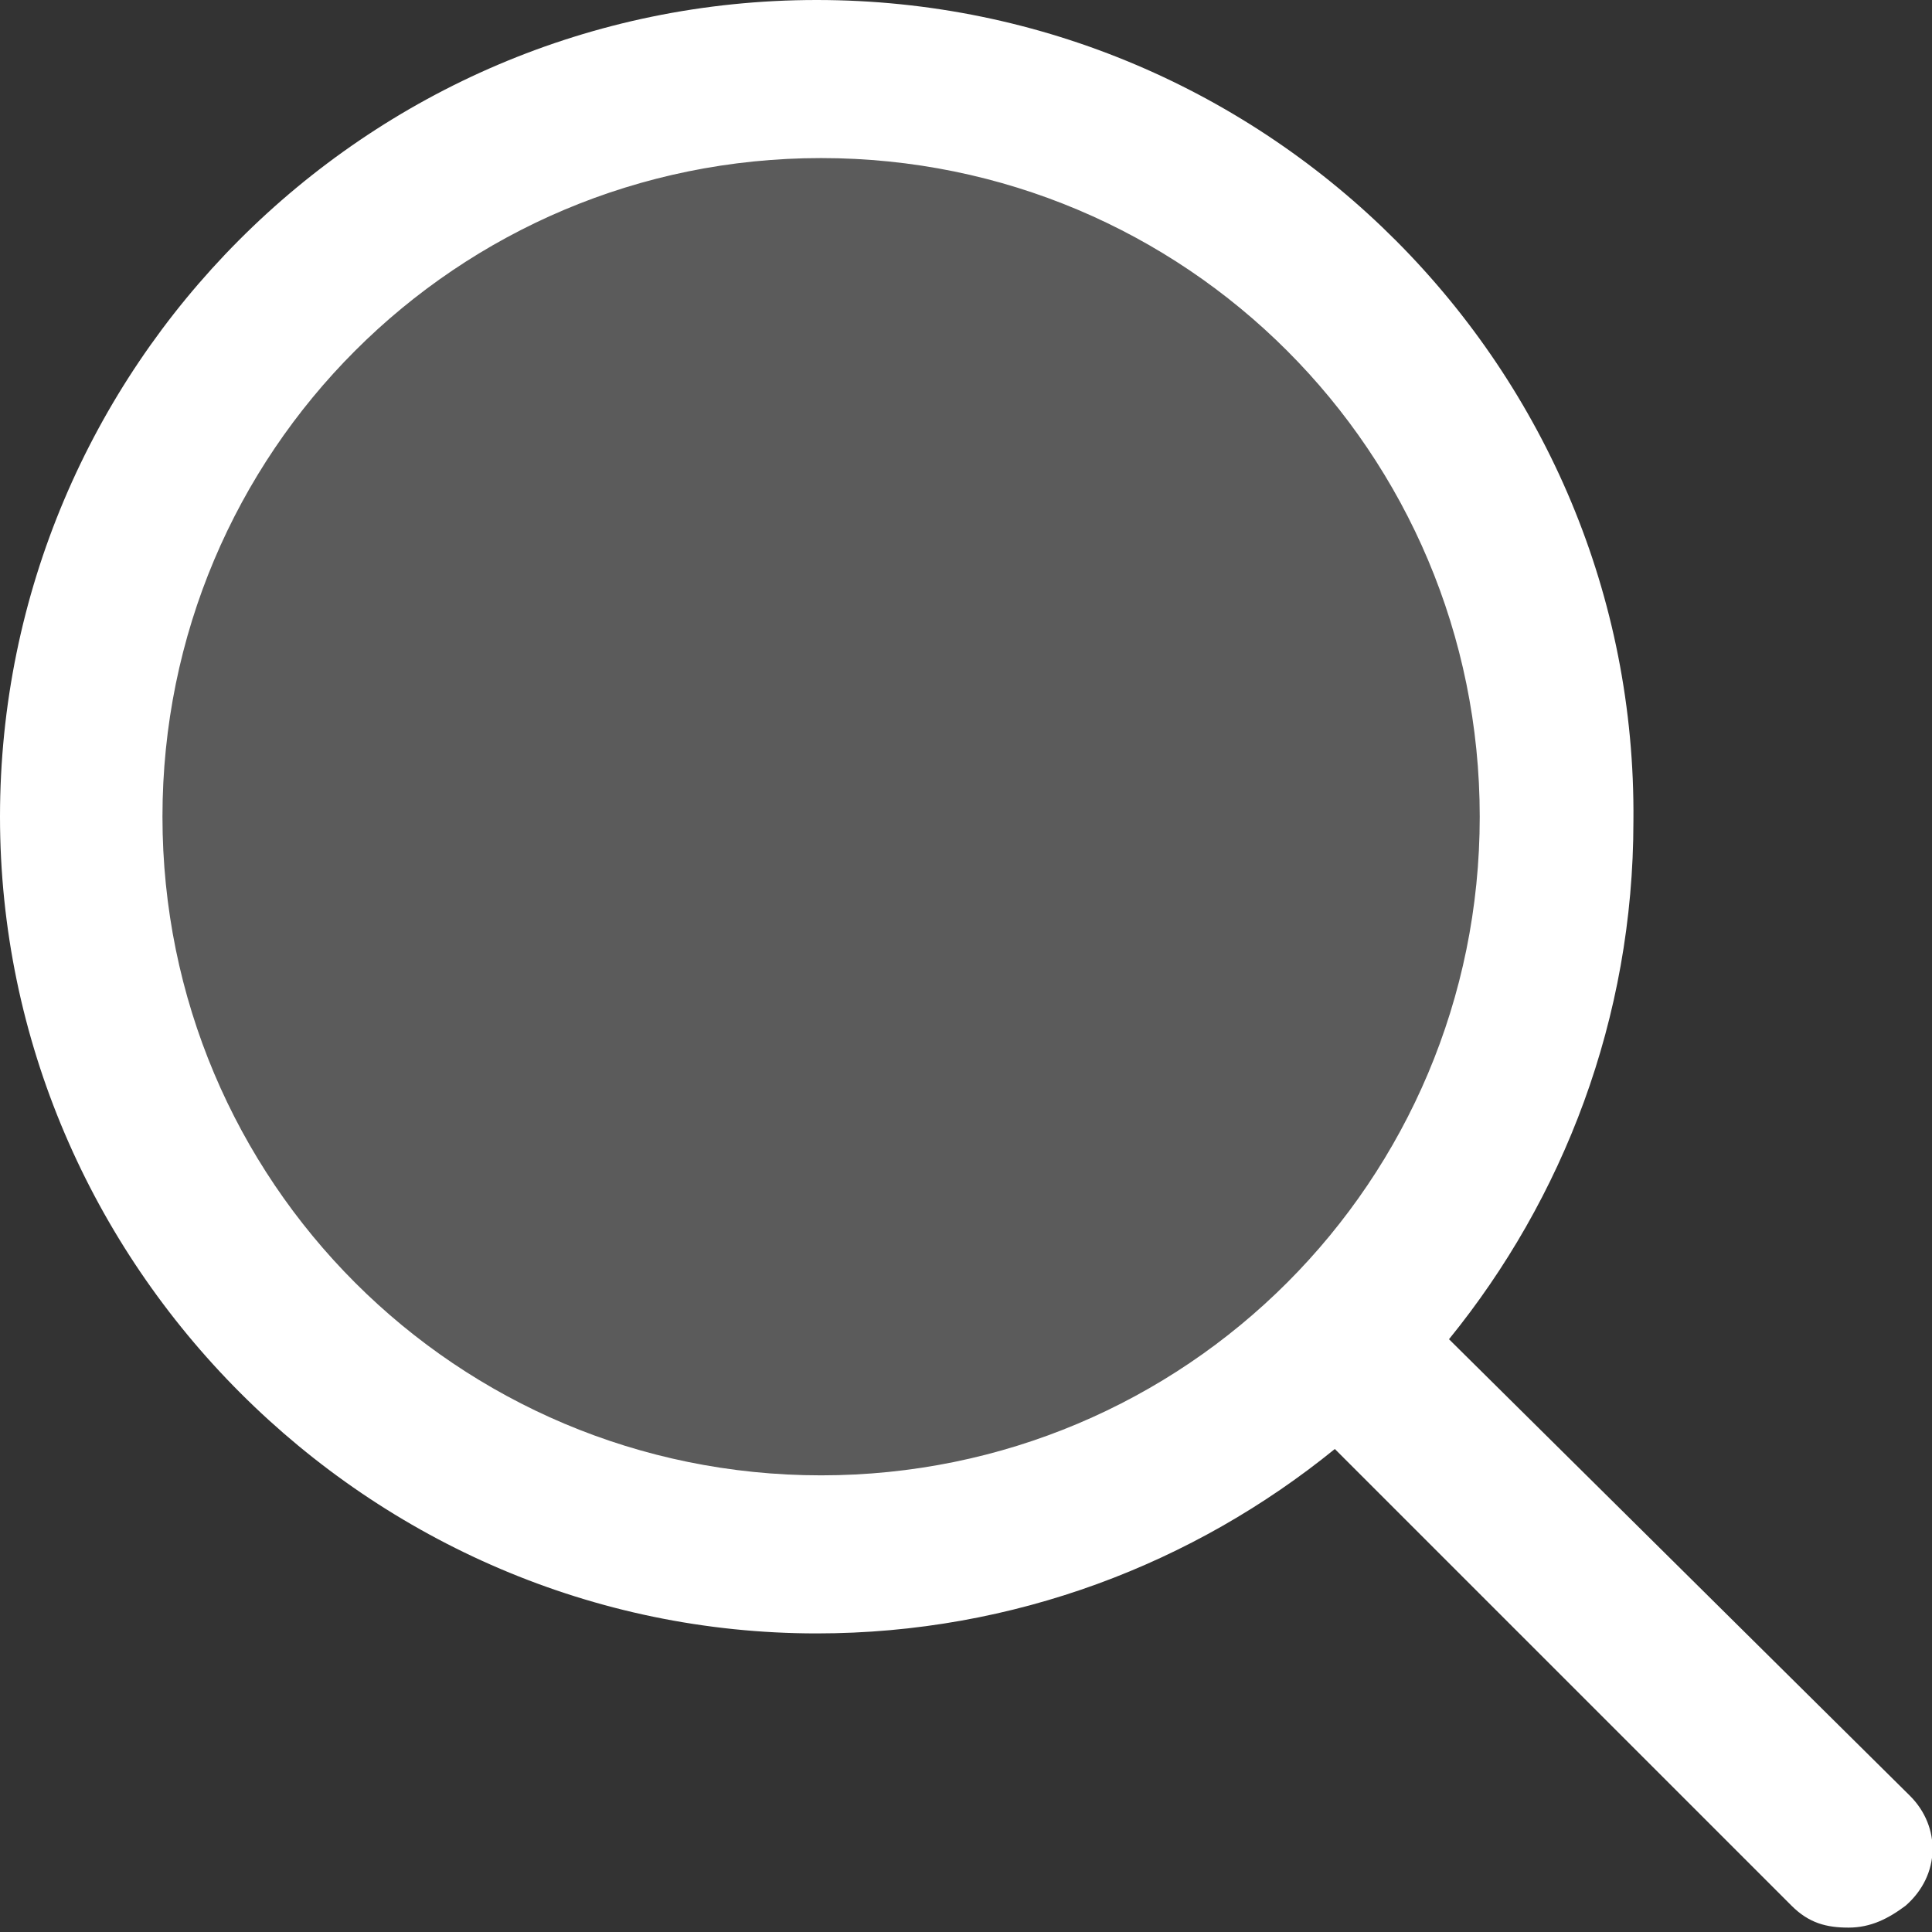
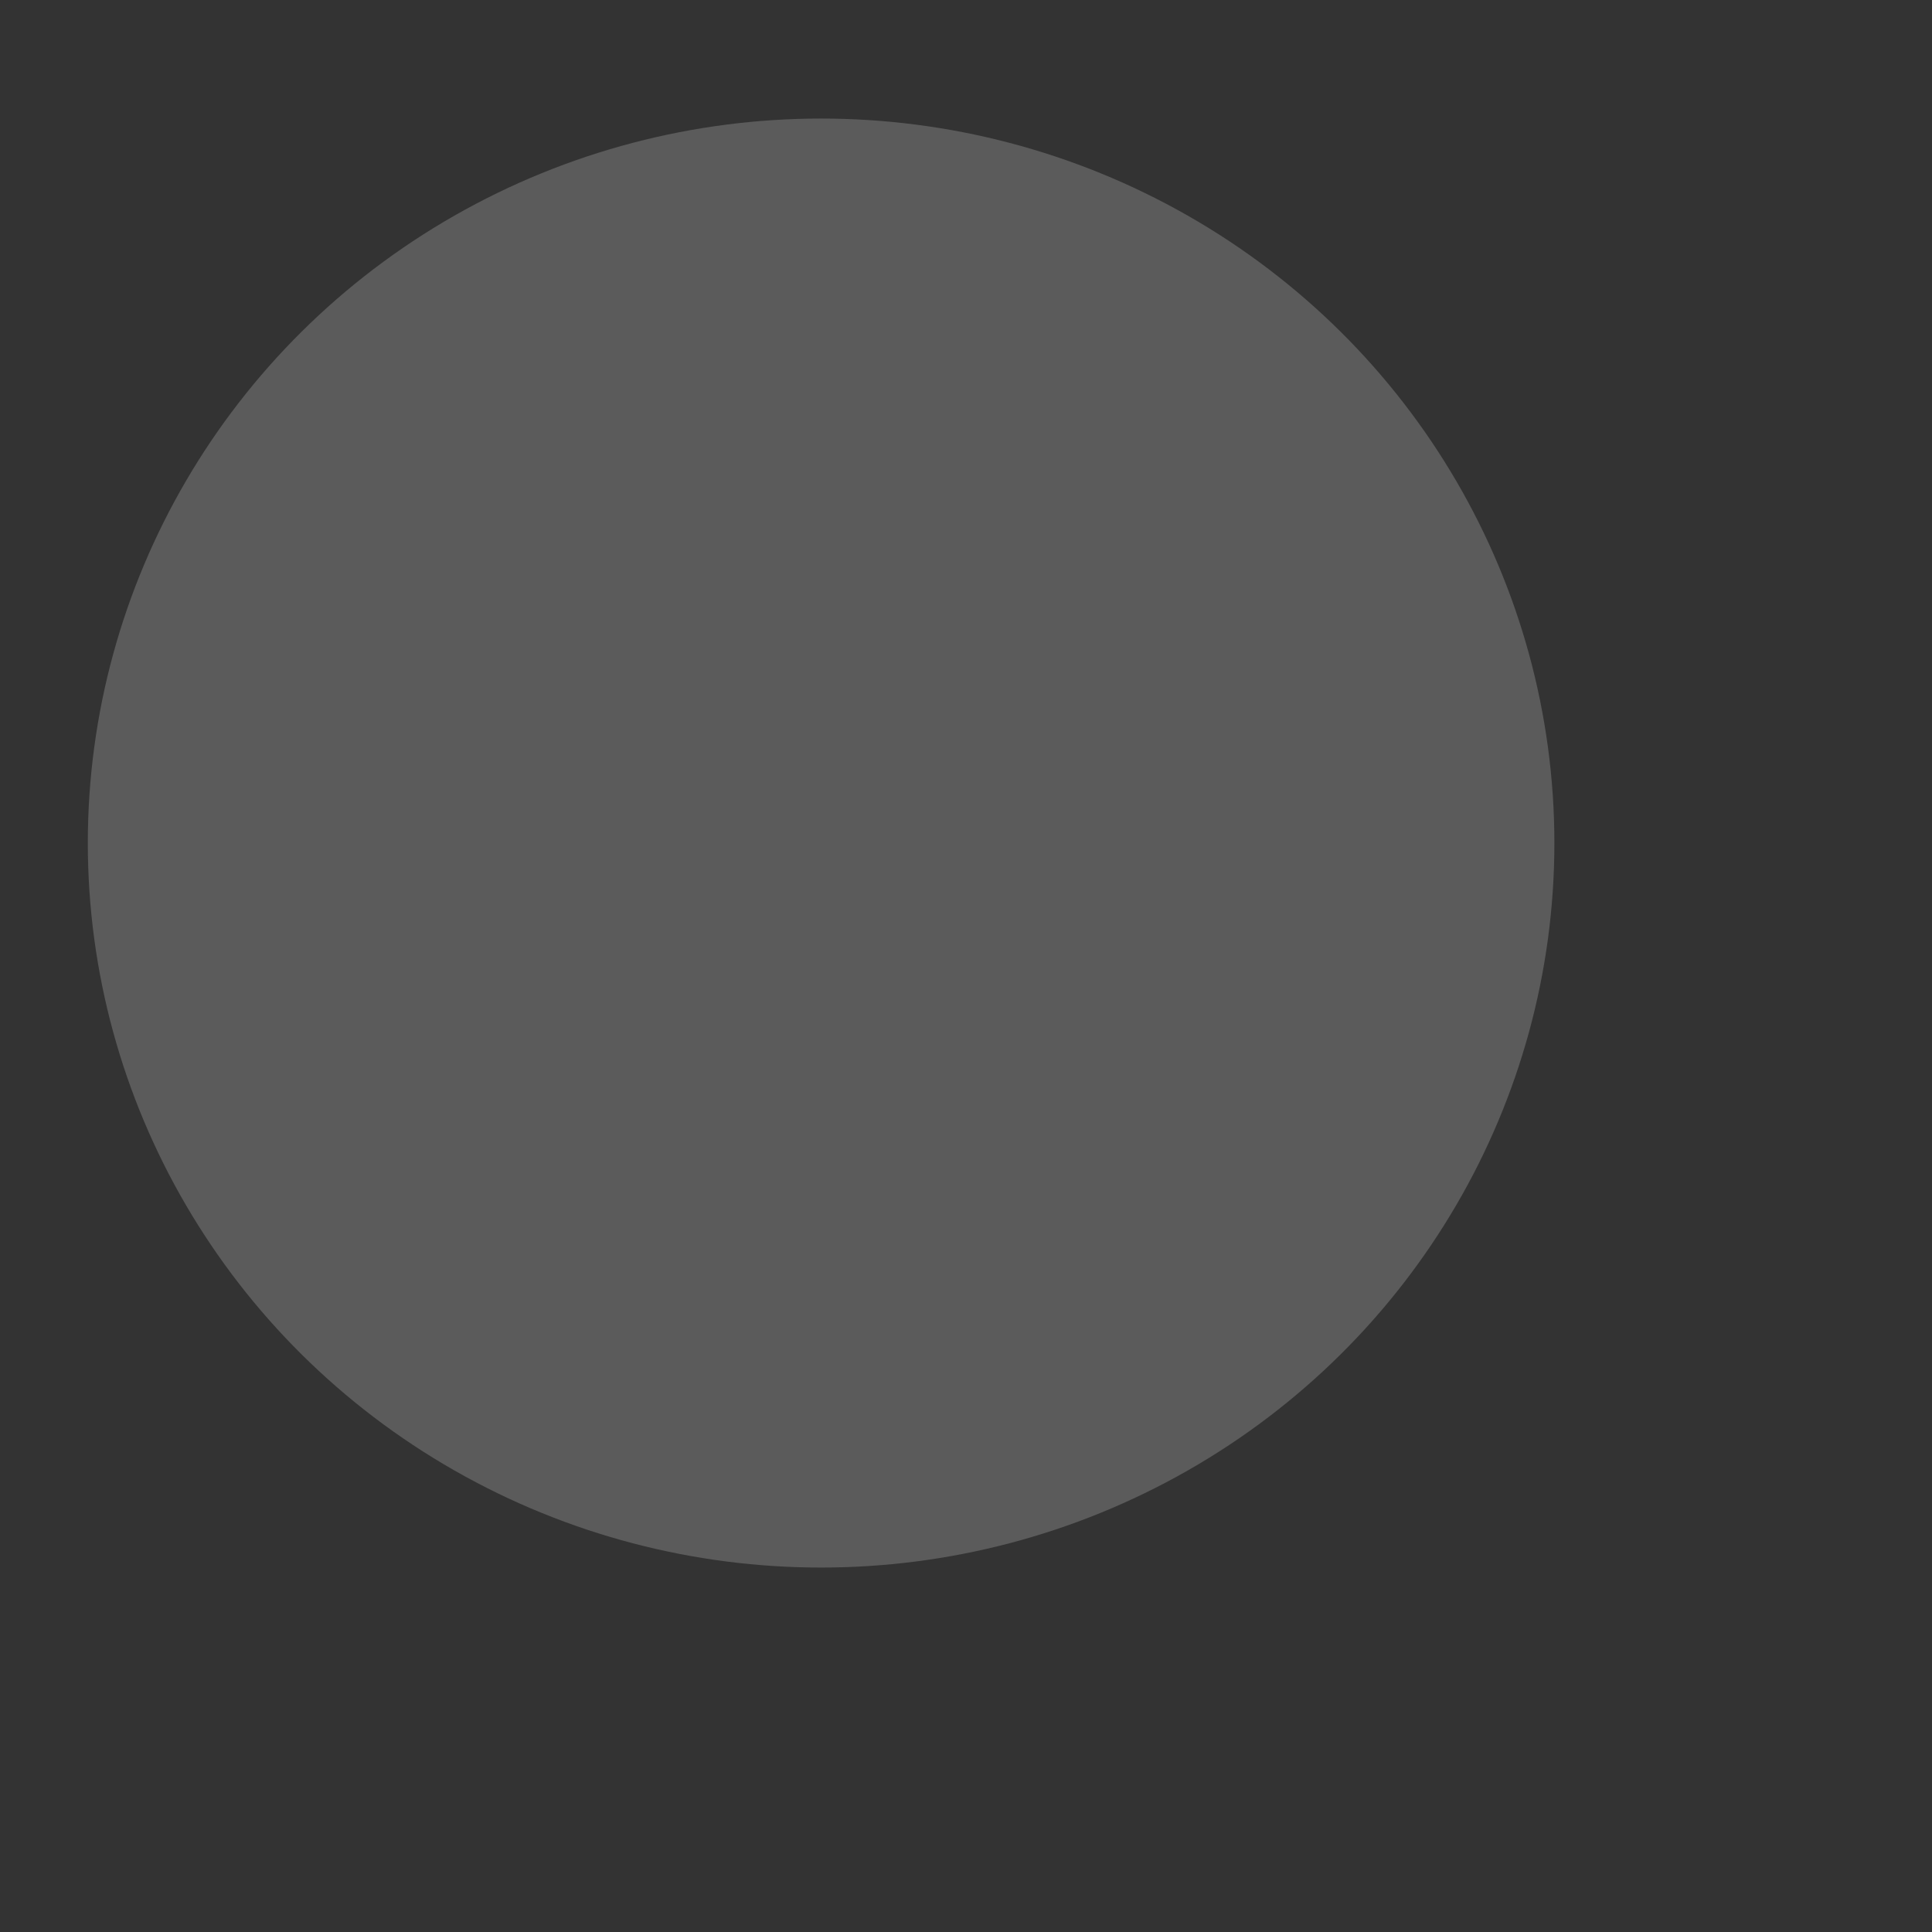
<svg xmlns="http://www.w3.org/2000/svg" id="Ebene_1" x="0px" y="0px" viewBox="0 0 44 44" style="enable-background:new 0 0 44 44;" xml:space="preserve">
  <rect x="0" y="0" width="44" height="44" fill="#333333" stroke="none" />
  <style type="text/css">	.st0{fill-rule:evenodd;clip-rule:evenodd;fill:#FFFFFF;}	.st1{opacity:0.196;fill-rule:evenodd;clip-rule:evenodd;fill:#FFFFFF;enable-background:new    ;}</style>
  <g id="Page-1" />
-   <path id="path-1_00000147196467361598377770000013790702247159108523_" class="st0" d="M3.7,18.6c0-8.3,6.7-15,15-15s15,6.7,15,15  s-6.7,15-15,15S3.7,26.9,3.7,18.6 M43.5,40.9L33,30.5c2.6-3.2,4.2-7.3,4.2-11.8C37.3,8.4,28.9,0,18.6,0S0,8.4,0,18.6  s8.4,18.6,18.6,18.6c4.5,0,8.6-1.6,11.8-4.2l10.4,10.4c0.4,0.4,0.8,0.5,1.3,0.5s0.9-0.2,1.3-0.5C44.2,42.7,44.2,41.6,43.5,40.9" />
  <ellipse id="Oval" class="st1" cx="18.7" cy="19.2" rx="16.7" ry="16.5" />
</svg>